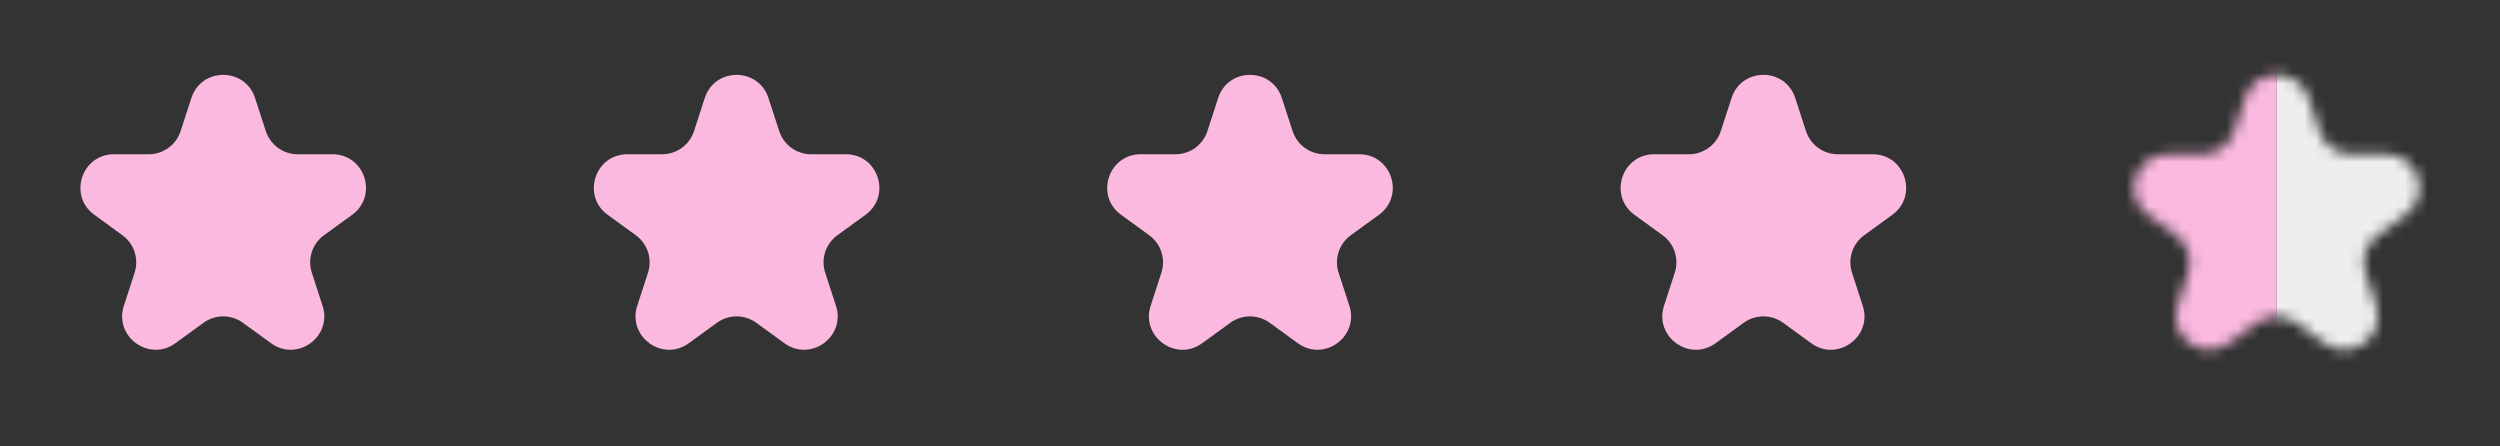
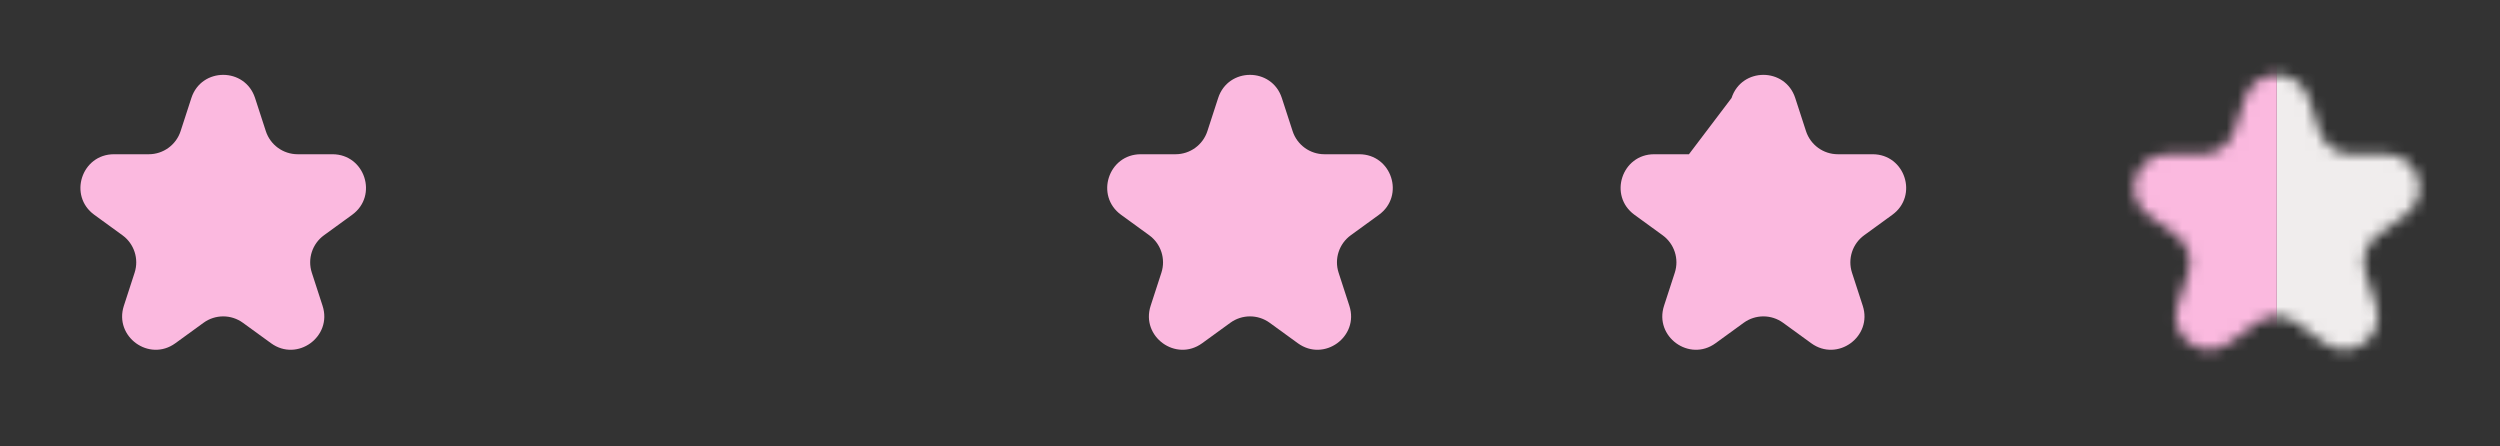
<svg xmlns="http://www.w3.org/2000/svg" width="224" height="40" viewBox="0 0 224 40" fill="none">
  <rect x="0" y="0" width="224" height="40" fill="#333333" stroke="none" />
  <path d="M17.147 8.781C18.045 6.017 21.955 6.017 22.853 8.781L23.817 11.747C24.218 12.983 25.37 13.82 26.67 13.82H29.788C32.694 13.82 33.903 17.538 31.551 19.247L29.029 21.079C27.977 21.843 27.537 23.198 27.939 24.434L28.902 27.399C29.801 30.163 26.637 32.462 24.286 30.753L21.763 28.921C20.712 28.157 19.288 28.157 18.237 28.921L15.714 30.753C13.363 32.462 10.199 30.163 11.098 27.399L12.061 24.434C12.463 23.198 12.023 21.843 10.971 21.079L8.449 19.247C6.097 17.538 7.306 13.82 10.212 13.82H13.33C14.63 13.82 15.782 12.983 16.183 11.747L17.147 8.781Z" fill="#FBB9DF" />
-   <path d="M63.147 8.781C64.045 6.017 67.955 6.017 68.853 8.781L69.817 11.747C70.218 12.983 71.37 13.82 72.67 13.82H75.788C78.694 13.82 79.903 17.538 77.551 19.247L75.029 21.079C73.977 21.843 73.537 23.198 73.939 24.434L74.903 27.399C75.801 30.163 72.637 32.462 70.286 30.753L67.763 28.921C66.712 28.157 65.288 28.157 64.237 28.921L61.714 30.753C59.363 32.462 56.199 30.163 57.097 27.399L58.061 24.434C58.463 23.198 58.023 21.843 56.971 21.079L54.449 19.247C52.097 17.538 53.306 13.82 56.212 13.82H59.33C60.63 13.82 61.782 12.983 62.183 11.747L63.147 8.781Z" fill="#FBB9DF" />
  <path d="M109.147 8.781C110.045 6.017 113.955 6.017 114.853 8.781L115.817 11.747C116.218 12.983 117.37 13.82 118.67 13.82H121.788C124.694 13.82 125.903 17.538 123.551 19.247L121.029 21.079C119.977 21.843 119.537 23.198 119.939 24.434L120.903 27.399C121.801 30.163 118.637 32.462 116.286 30.753L113.763 28.921C112.712 28.157 111.288 28.157 110.237 28.921L107.714 30.753C105.363 32.462 102.199 30.163 103.097 27.399L104.061 24.434C104.463 23.198 104.023 21.843 102.971 21.079L100.449 19.247C98.097 17.538 99.306 13.82 102.212 13.82H105.33C106.63 13.82 107.782 12.983 108.183 11.747L109.147 8.781Z" fill="#FBB9DF" />
-   <path d="M155.147 8.781C156.045 6.017 159.955 6.017 160.853 8.781L161.817 11.747C162.218 12.983 163.37 13.82 164.67 13.82H167.788C170.694 13.82 171.903 17.538 169.551 19.247L167.029 21.079C165.977 21.843 165.537 23.198 165.939 24.434L166.903 27.399C167.801 30.163 164.637 32.462 162.286 30.753L159.763 28.921C158.712 28.157 157.288 28.157 156.237 28.921L153.714 30.753C151.363 32.462 148.199 30.163 149.097 27.399L150.061 24.434C150.463 23.198 150.023 21.843 148.971 21.079L146.449 19.247C144.097 17.538 145.306 13.82 148.212 13.82H151.33C152.63 13.82 153.782 12.983 154.183 11.747L155.147 8.781Z" fill="#FBB9DF" />
+   <path d="M155.147 8.781C156.045 6.017 159.955 6.017 160.853 8.781L161.817 11.747C162.218 12.983 163.37 13.82 164.67 13.82H167.788C170.694 13.82 171.903 17.538 169.551 19.247L167.029 21.079C165.977 21.843 165.537 23.198 165.939 24.434L166.903 27.399C167.801 30.163 164.637 32.462 162.286 30.753L159.763 28.921C158.712 28.157 157.288 28.157 156.237 28.921L153.714 30.753C151.363 32.462 148.199 30.163 149.097 27.399L150.061 24.434C150.463 23.198 150.023 21.843 148.971 21.079L146.449 19.247C144.097 17.538 145.306 13.82 148.212 13.82H151.33L155.147 8.781Z" fill="#FBB9DF" />
  <mask id="mask0_967_4030" style="mask-type:alpha" maskUnits="userSpaceOnUse" x="191" y="6" width="26" height="26">
    <path d="M201.147 8.781C202.045 6.017 205.955 6.017 206.853 8.781L207.817 11.747C208.218 12.983 209.37 13.82 210.67 13.82H213.788C216.694 13.82 217.903 17.538 215.551 19.247L213.029 21.079C211.977 21.843 211.537 23.198 211.939 24.434L212.903 27.399C213.801 30.163 210.637 32.462 208.286 30.753L205.763 28.921C204.712 28.157 203.288 28.157 202.237 28.921L199.714 30.753C197.363 32.462 194.199 30.163 195.097 27.399L196.061 24.434C196.463 23.198 196.023 21.843 194.971 21.079L192.449 19.247C190.097 17.538 191.306 13.82 194.212 13.82H197.33C198.63 13.82 199.782 12.983 200.183 11.747L201.147 8.781Z" fill="#FF6421" />
  </mask>
  <g mask="url(#mask0_967_4030)">
    <rect x="204" width="21" height="38" fill="#F0EDED" />
  </g>
  <mask id="mask1_967_4030" style="mask-type:alpha" maskUnits="userSpaceOnUse" x="191" y="6" width="26" height="26">
    <path d="M201.147 8.781C202.045 6.017 205.955 6.017 206.853 8.781L207.817 11.747C208.218 12.983 209.37 13.82 210.67 13.82H213.788C216.694 13.82 217.903 17.538 215.551 19.247L213.029 21.079C211.977 21.843 211.537 23.198 211.939 24.434L212.903 27.399C213.801 30.163 210.637 32.462 208.286 30.753L205.763 28.921C204.712 28.157 203.288 28.157 202.237 28.921L199.714 30.753C197.363 32.462 194.199 30.163 195.097 27.399L196.061 24.434C196.463 23.198 196.023 21.843 194.971 21.079L192.449 19.247C190.097 17.538 191.306 13.82 194.212 13.82H197.33C198.63 13.82 199.782 12.983 200.183 11.747L201.147 8.781Z" fill="#FF6421" />
  </mask>
  <g mask="url(#mask1_967_4030)">
    <rect x="183" width="21" height="38" fill="#FBB9DF" />
  </g>
</svg>